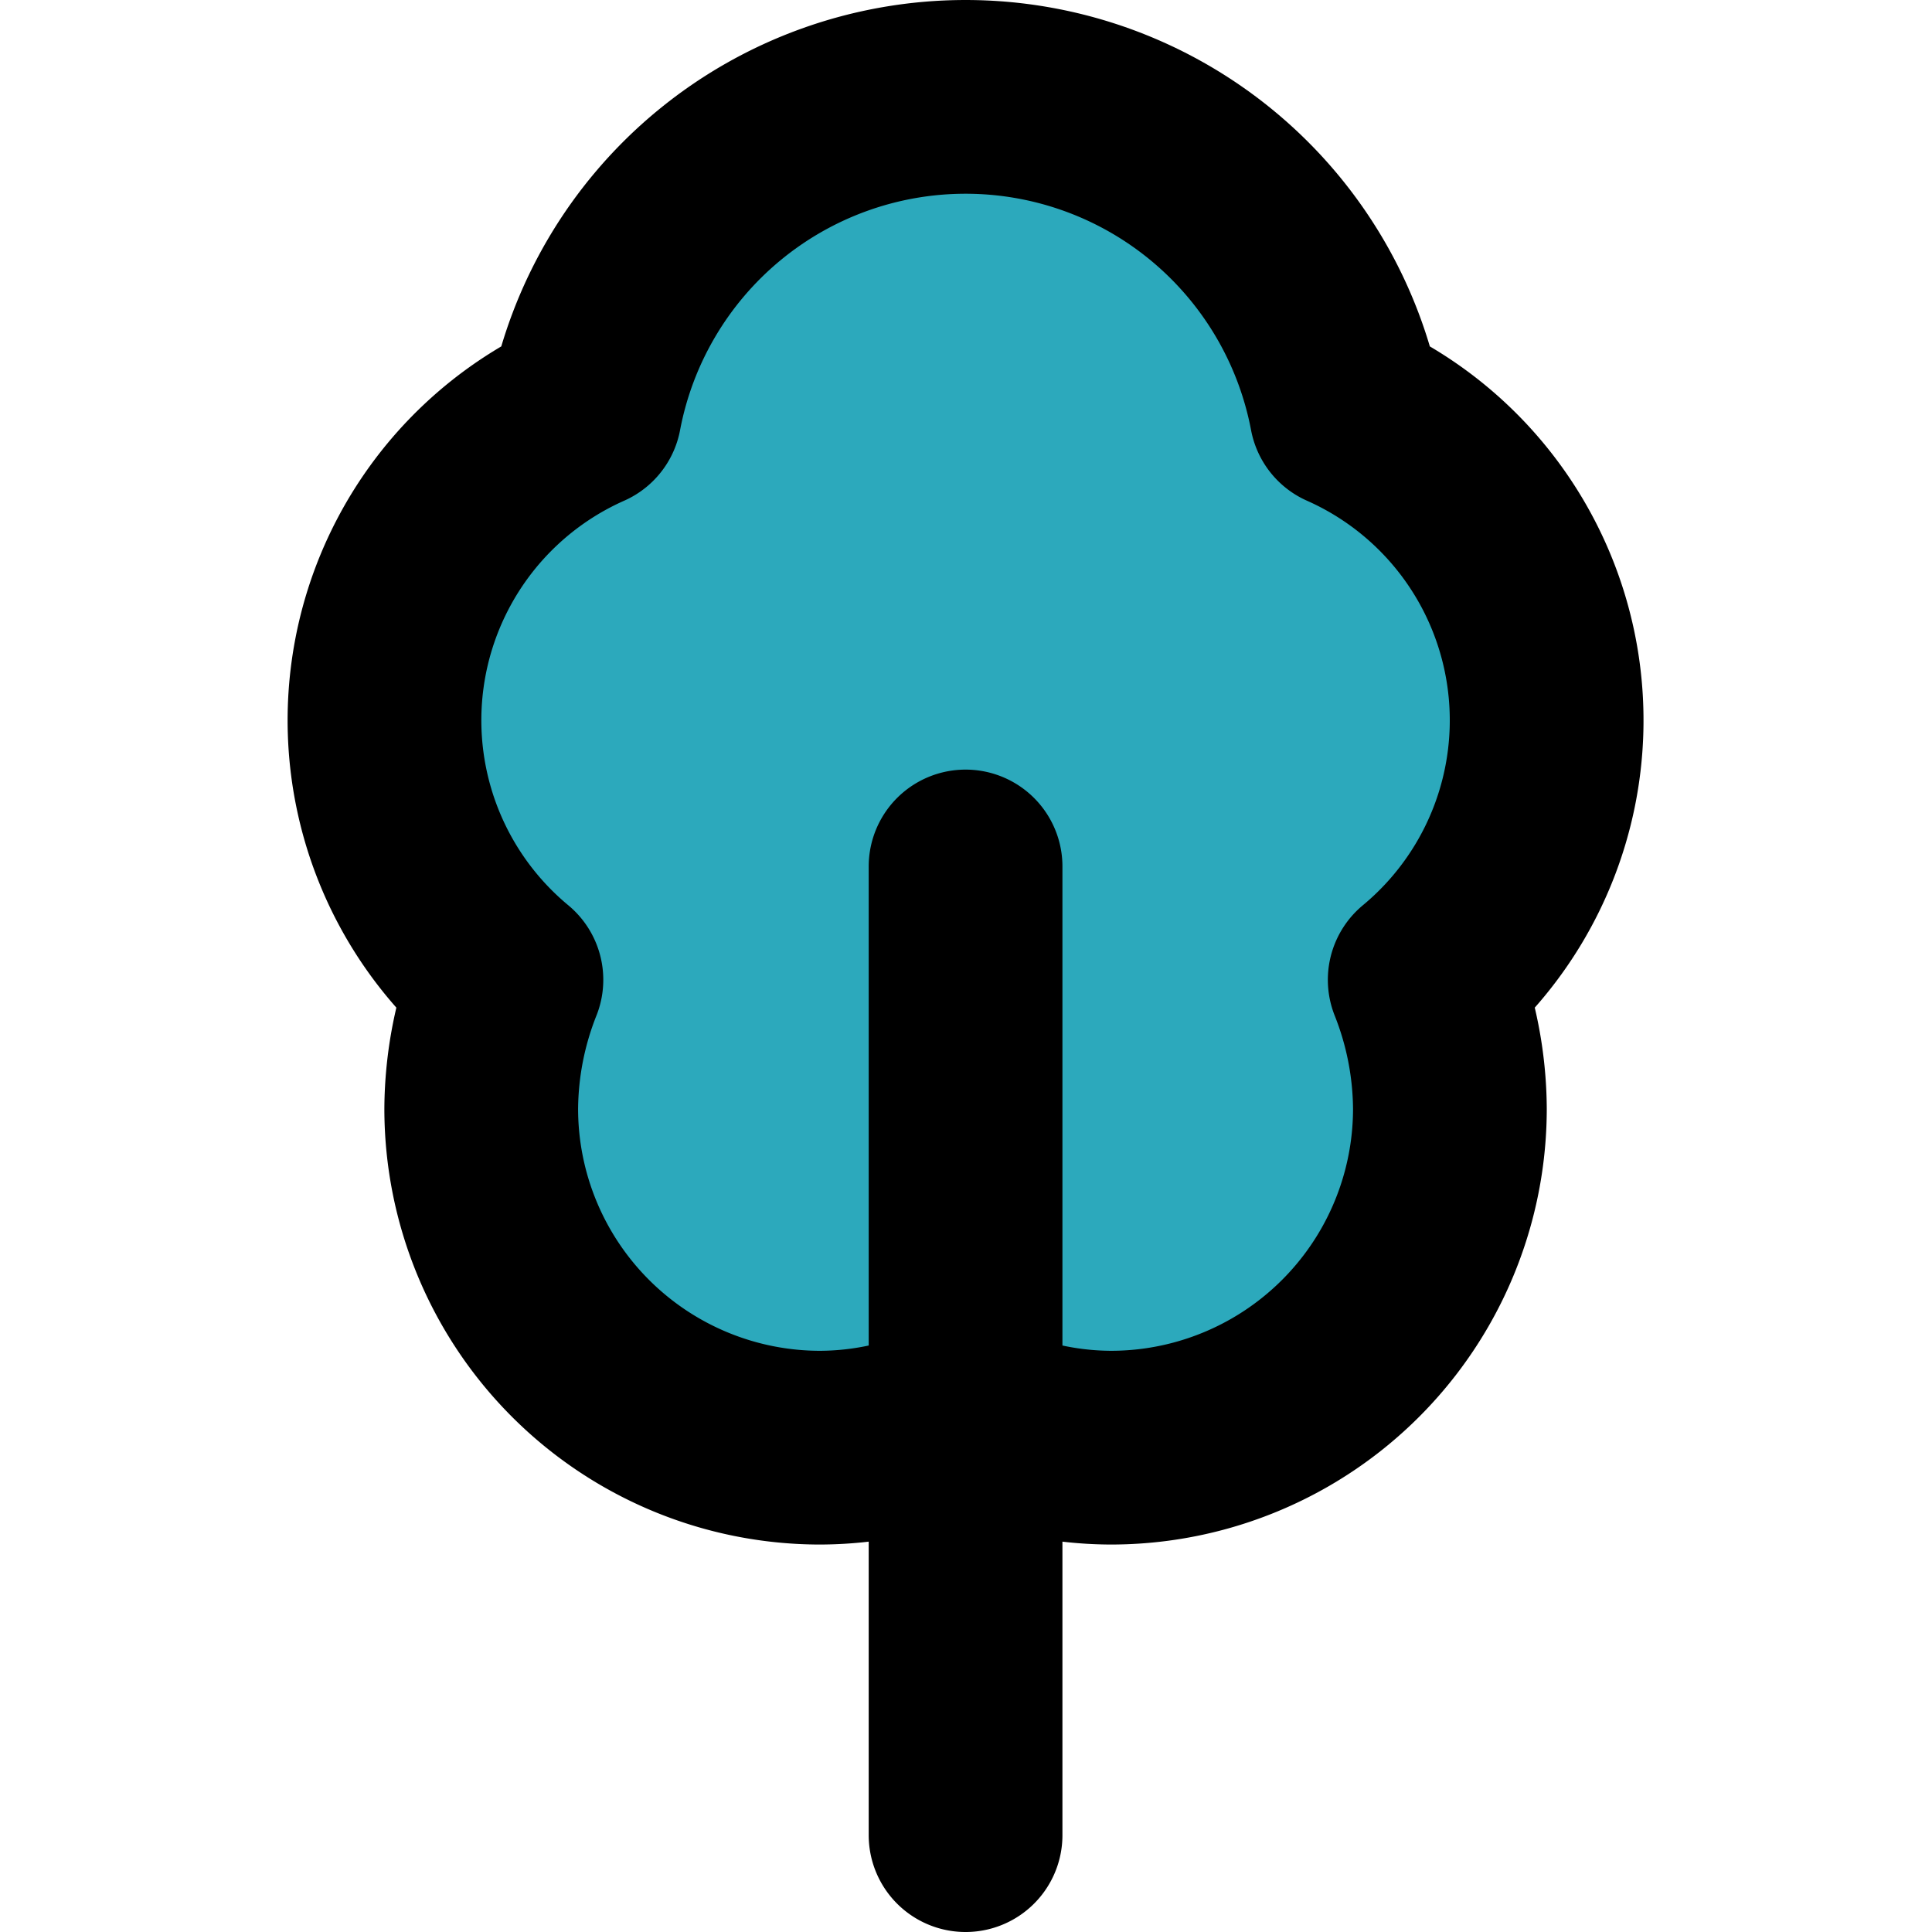
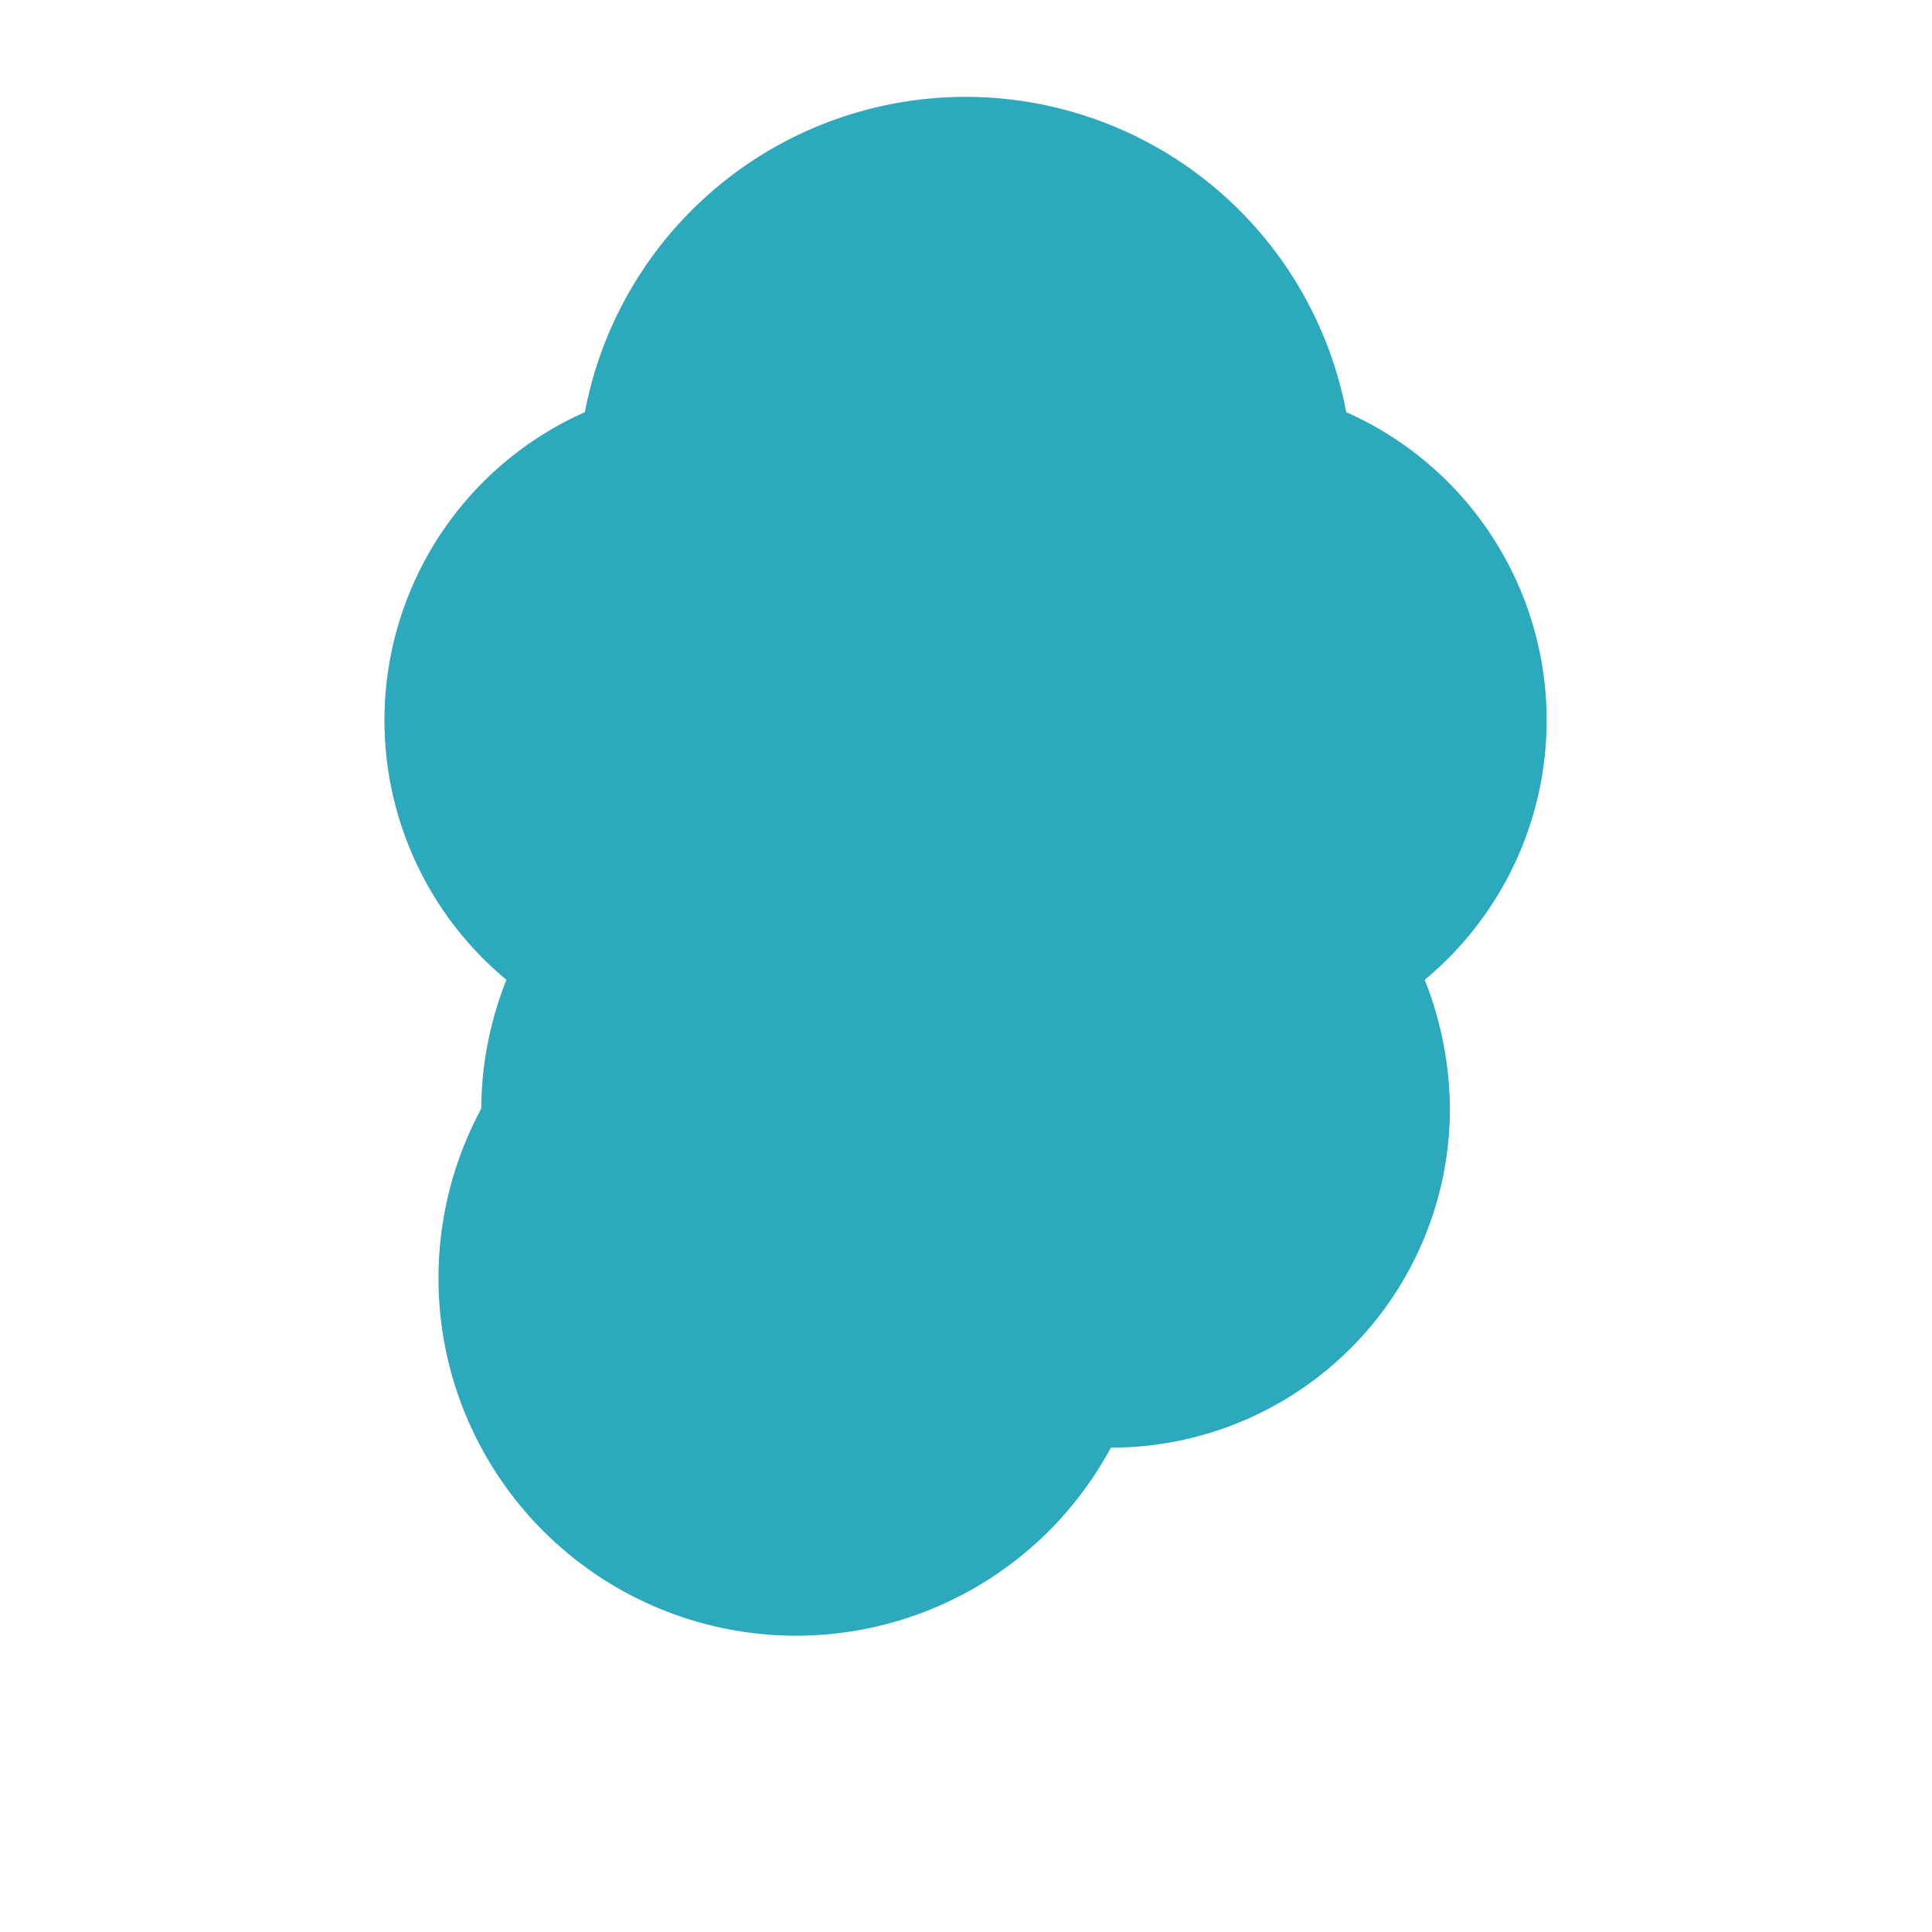
<svg xmlns="http://www.w3.org/2000/svg" width="800px" height="800px" viewBox="-2.96 0 19.945 19.945">
  <g id="tree" transform="translate(-4.992 -2.055)">
-     <path id="secondary" fill="#2ca9bc" d="M16.74,12.17A3.66,3.66,0,0,1,17,13.5,3.5,3.5,0,0,1,13.5,17a3.45,3.45,0,0,1-1.5-.35,3.45,3.45,0,0,1-1.5.35A3.5,3.5,0,0,1,7,13.5a3.66,3.66,0,0,1,.26-1.33,3.48,3.48,0,0,1,.81-5.86,4,4,0,0,1,7.86,0,3.48,3.48,0,0,1,.81,5.86Z" />
-     <path id="primary" d="M16.74,12.17A3.66,3.66,0,0,1,17,13.5,3.5,3.5,0,0,1,13.5,17a3.45,3.45,0,0,1-1.5-.35,3.45,3.45,0,0,1-1.5.35A3.5,3.5,0,0,1,7,13.5a3.66,3.66,0,0,1,.26-1.33,3.48,3.48,0,0,1,.81-5.86,4,4,0,0,1,7.86,0,3.48,3.48,0,0,1,.81,5.86ZM12,21V11" fill="none" stroke="#000000" stroke-linecap="round" stroke-linejoin="round" stroke-width="2" />
+     <path id="secondary" fill="#2ca9bc" d="M16.74,12.17A3.66,3.66,0,0,1,17,13.5,3.5,3.5,0,0,1,13.5,17A3.5,3.5,0,0,1,7,13.5a3.66,3.66,0,0,1,.26-1.33,3.48,3.48,0,0,1,.81-5.86,4,4,0,0,1,7.86,0,3.48,3.48,0,0,1,.81,5.86Z" />
  </g>
</svg>